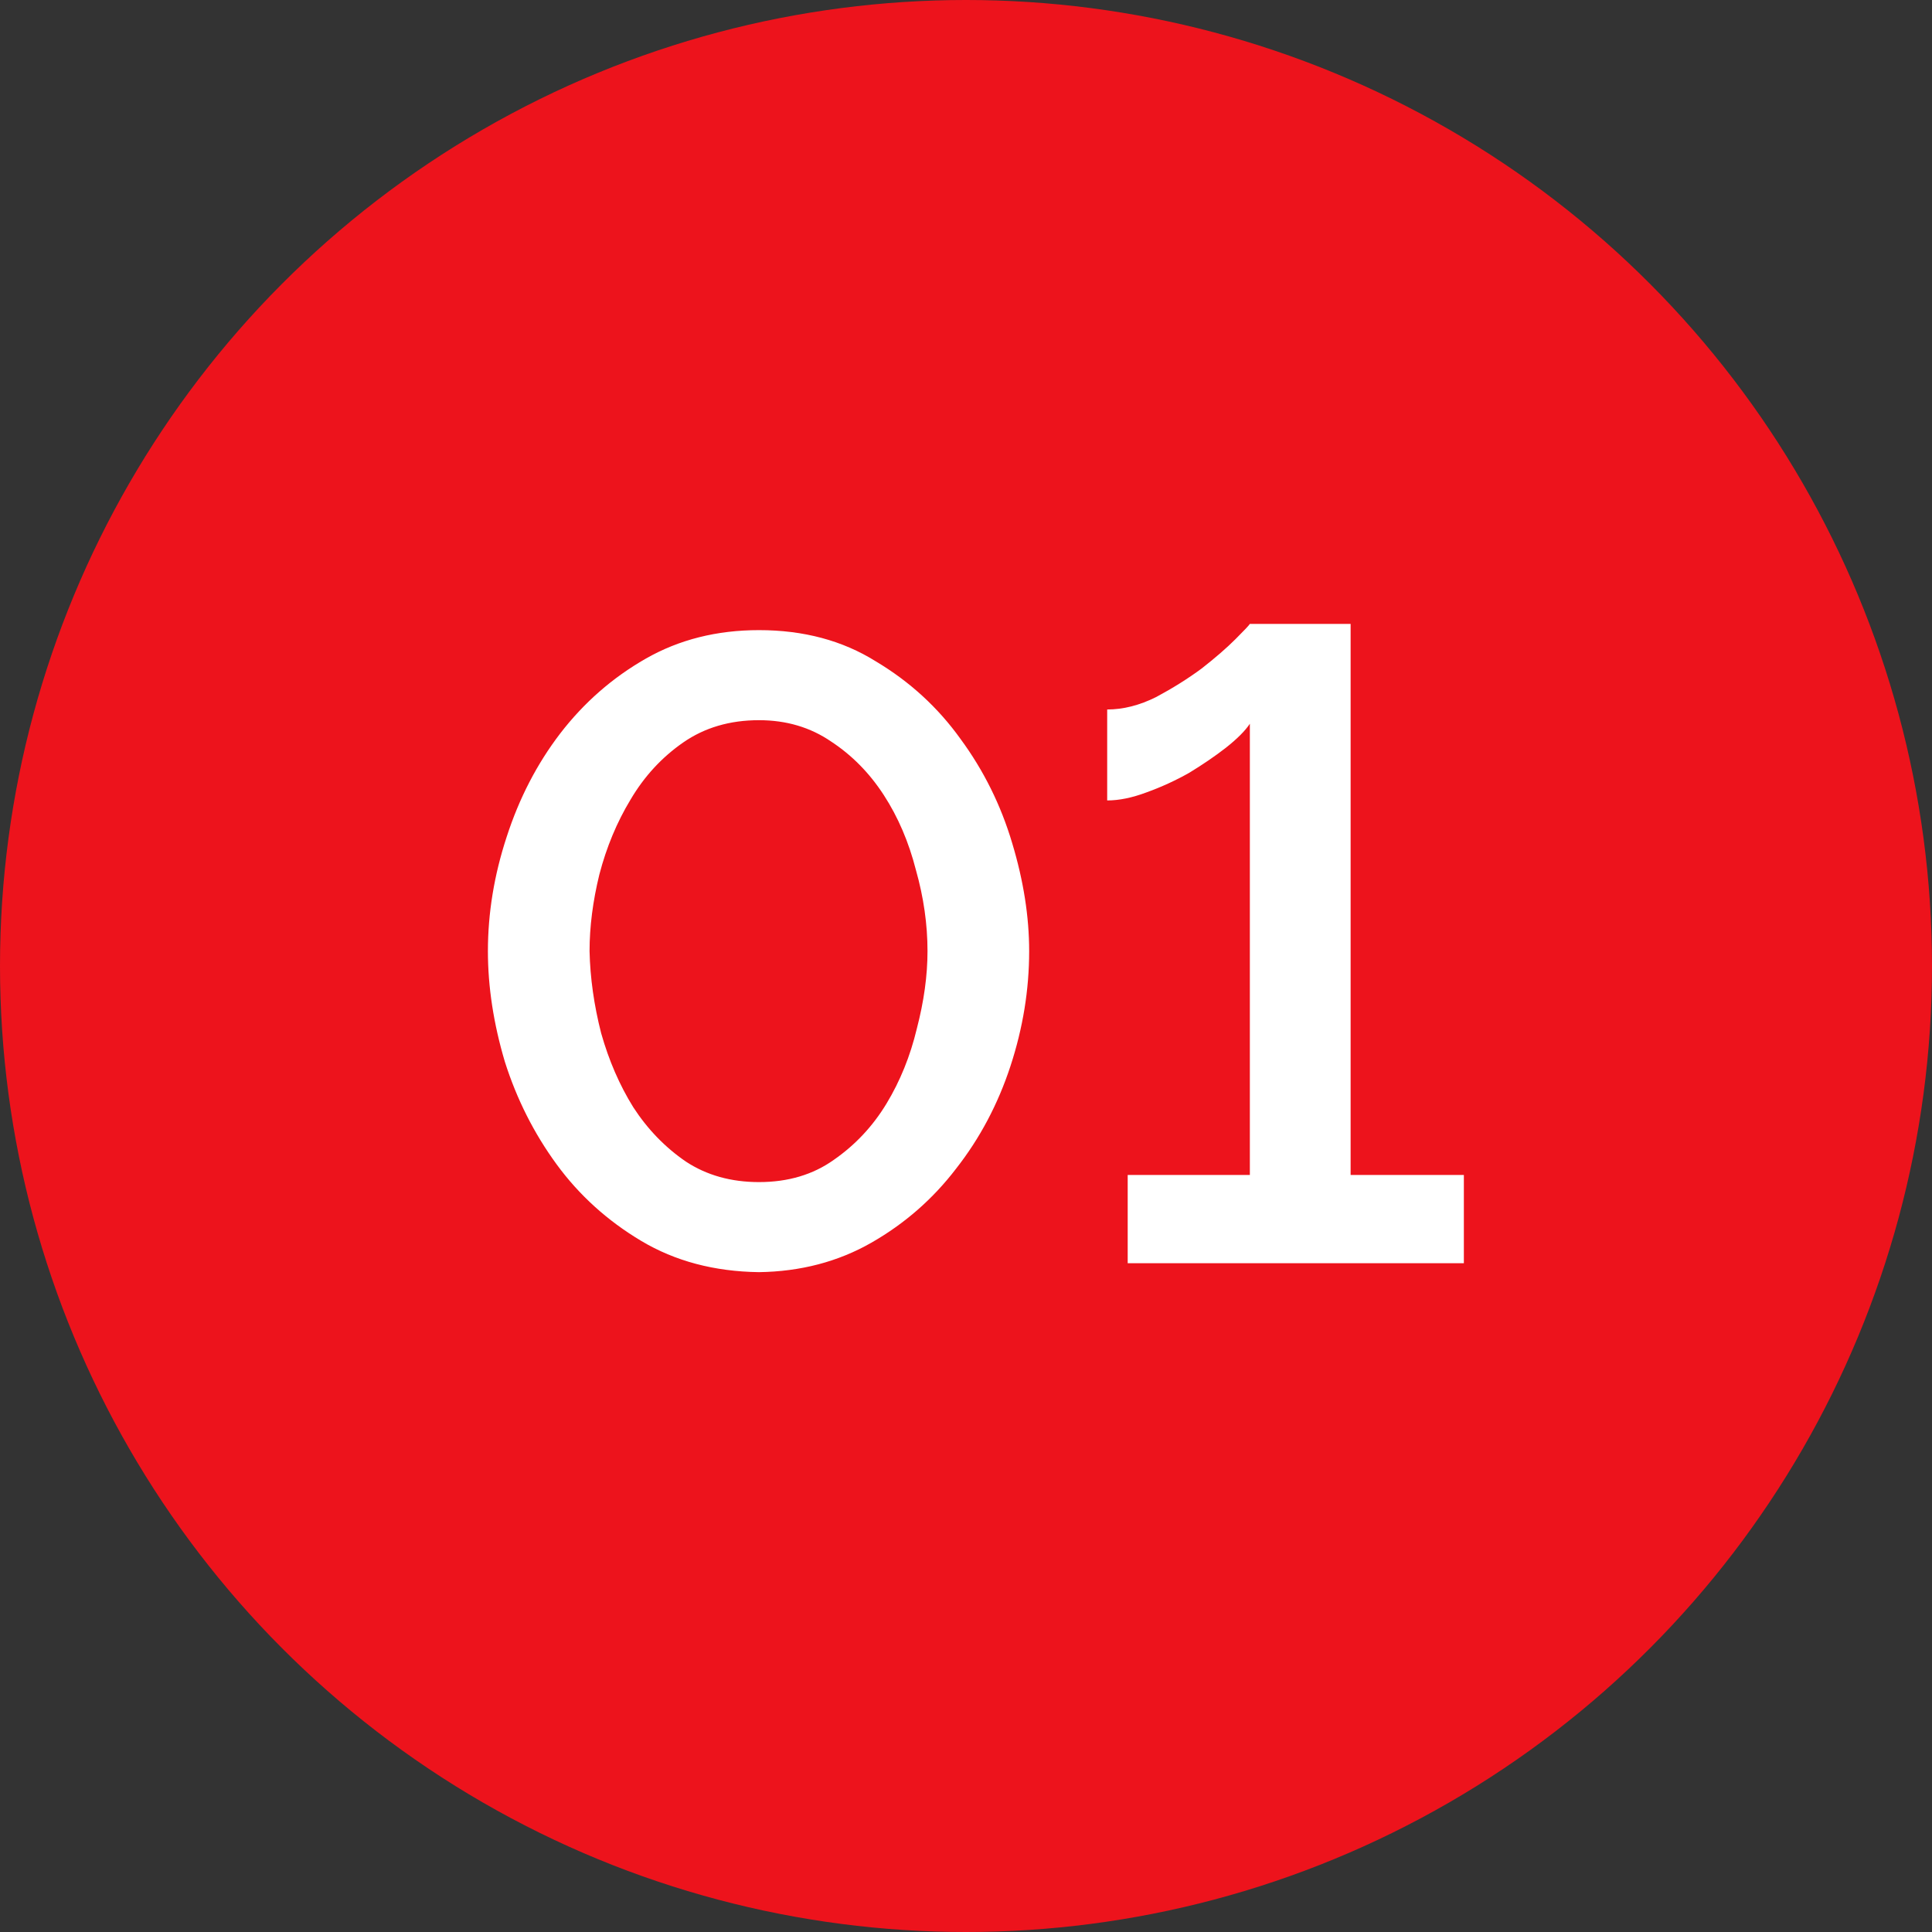
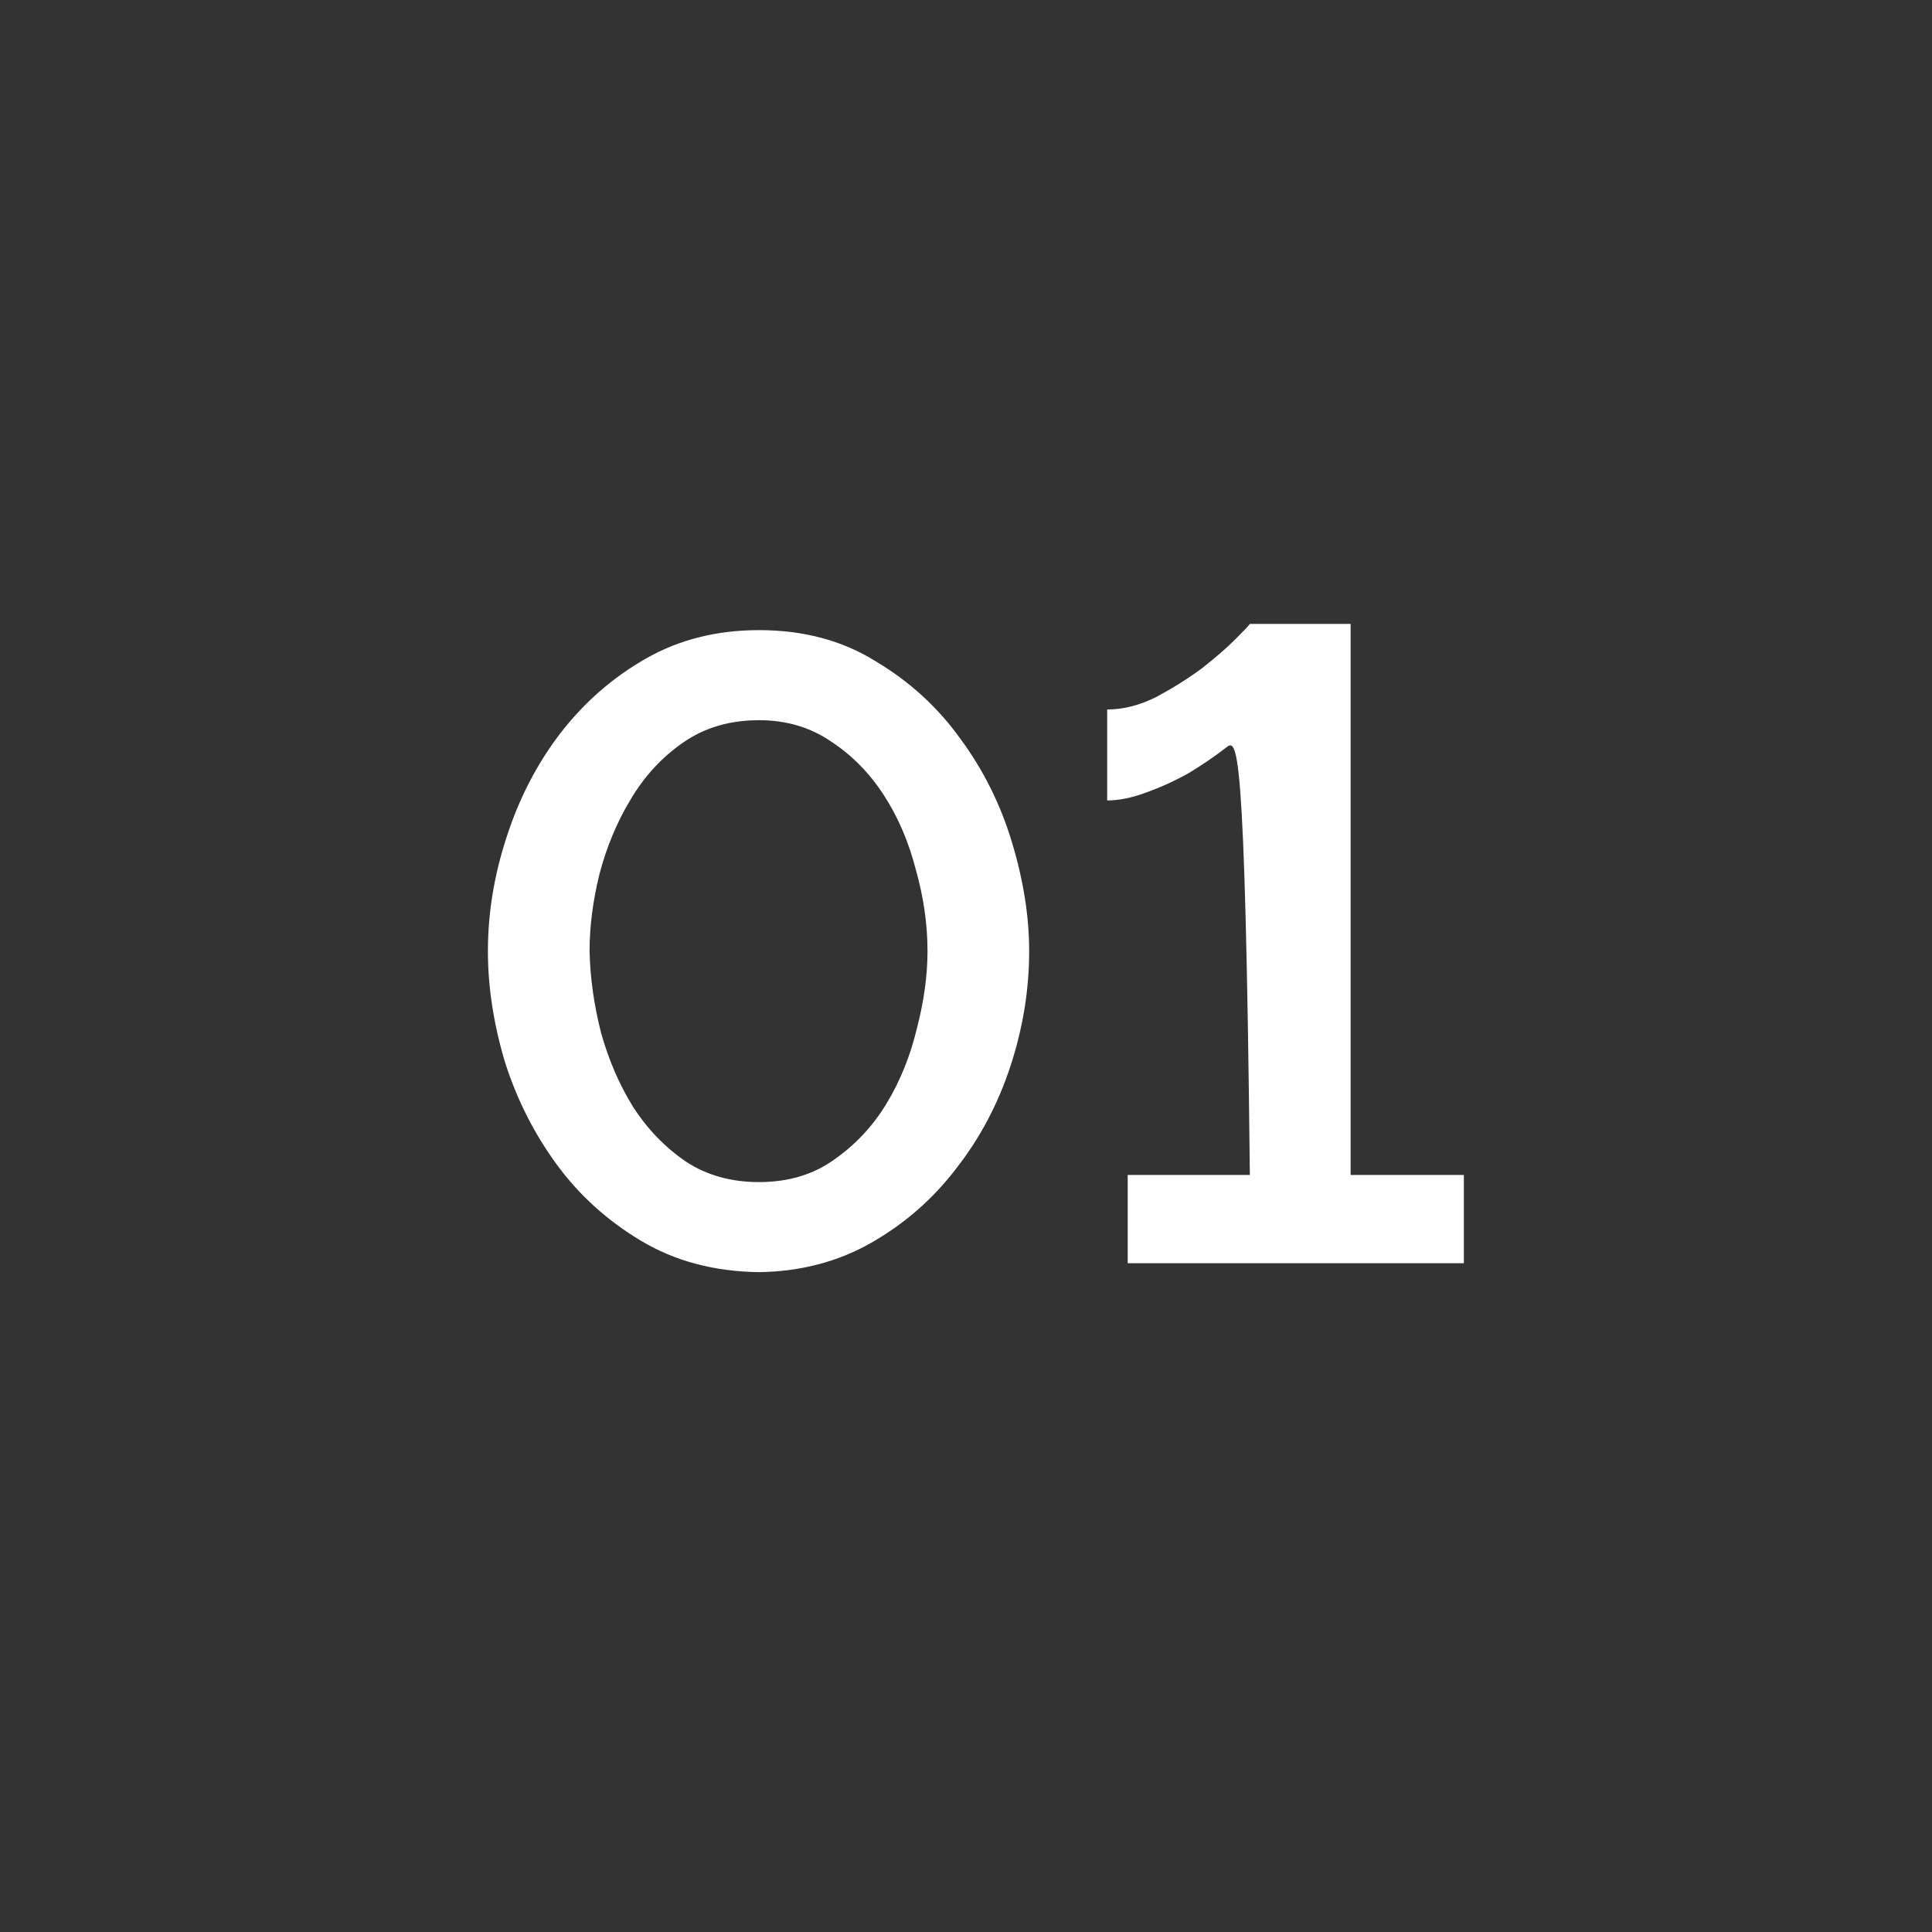
<svg xmlns="http://www.w3.org/2000/svg" width="26" height="26" viewBox="0 0 26 26" fill="none">
  <rect x="0" y="0" width="26" height="26" fill="#333333" stroke="none" />
-   <circle cx="13" cy="13" r="13" fill="#ED131C" />
-   <path d="M10.214 17.12C9.614 17.112 9.086 16.972 8.63 16.7C8.174 16.428 7.794 16.084 7.49 15.668C7.186 15.252 6.954 14.792 6.794 14.288C6.642 13.776 6.566 13.28 6.566 12.8C6.566 12.288 6.65 11.776 6.818 11.264C6.986 10.744 7.226 10.28 7.538 9.872C7.858 9.456 8.242 9.12 8.69 8.864C9.138 8.608 9.646 8.48 10.214 8.48C10.814 8.48 11.338 8.62 11.786 8.9C12.242 9.172 12.622 9.52 12.926 9.944C13.238 10.368 13.47 10.836 13.622 11.348C13.774 11.852 13.85 12.336 13.85 12.8C13.85 13.32 13.766 13.836 13.598 14.348C13.43 14.86 13.186 15.32 12.866 15.728C12.554 16.136 12.174 16.468 11.726 16.724C11.278 16.98 10.774 17.112 10.214 17.12ZM7.934 12.8C7.942 13.16 7.994 13.528 8.09 13.904C8.194 14.272 8.338 14.604 8.522 14.9C8.714 15.196 8.95 15.44 9.23 15.632C9.51 15.816 9.838 15.908 10.214 15.908C10.606 15.908 10.942 15.808 11.222 15.608C11.51 15.408 11.746 15.156 11.93 14.852C12.114 14.548 12.25 14.212 12.338 13.844C12.434 13.476 12.482 13.128 12.482 12.8C12.482 12.44 12.43 12.076 12.326 11.708C12.23 11.332 12.086 10.996 11.894 10.7C11.702 10.404 11.466 10.164 11.186 9.98C10.906 9.788 10.582 9.692 10.214 9.692C9.822 9.692 9.482 9.792 9.194 9.992C8.906 10.192 8.67 10.448 8.486 10.76C8.302 11.064 8.162 11.4 8.066 11.768C7.978 12.128 7.934 12.472 7.934 12.8ZM19.7 15.812V17H15.176V15.812H16.82V9.74C16.756 9.836 16.648 9.944 16.496 10.064C16.352 10.176 16.188 10.288 16.004 10.4C15.82 10.504 15.628 10.592 15.428 10.664C15.236 10.736 15.06 10.772 14.9 10.772V9.548C15.116 9.548 15.336 9.492 15.56 9.38C15.784 9.26 15.988 9.132 16.172 8.996C16.356 8.852 16.508 8.72 16.628 8.6C16.748 8.48 16.812 8.412 16.82 8.396H18.176V15.812H19.7Z" fill="white" />
+   <path d="M10.214 17.12C9.614 17.112 9.086 16.972 8.63 16.7C8.174 16.428 7.794 16.084 7.49 15.668C7.186 15.252 6.954 14.792 6.794 14.288C6.642 13.776 6.566 13.28 6.566 12.8C6.566 12.288 6.65 11.776 6.818 11.264C6.986 10.744 7.226 10.28 7.538 9.872C7.858 9.456 8.242 9.12 8.69 8.864C9.138 8.608 9.646 8.48 10.214 8.48C10.814 8.48 11.338 8.62 11.786 8.9C12.242 9.172 12.622 9.52 12.926 9.944C13.238 10.368 13.47 10.836 13.622 11.348C13.774 11.852 13.85 12.336 13.85 12.8C13.85 13.32 13.766 13.836 13.598 14.348C13.43 14.86 13.186 15.32 12.866 15.728C12.554 16.136 12.174 16.468 11.726 16.724C11.278 16.98 10.774 17.112 10.214 17.12ZM7.934 12.8C7.942 13.16 7.994 13.528 8.09 13.904C8.194 14.272 8.338 14.604 8.522 14.9C8.714 15.196 8.95 15.44 9.23 15.632C9.51 15.816 9.838 15.908 10.214 15.908C10.606 15.908 10.942 15.808 11.222 15.608C11.51 15.408 11.746 15.156 11.93 14.852C12.114 14.548 12.25 14.212 12.338 13.844C12.434 13.476 12.482 13.128 12.482 12.8C12.482 12.44 12.43 12.076 12.326 11.708C12.23 11.332 12.086 10.996 11.894 10.7C11.702 10.404 11.466 10.164 11.186 9.98C10.906 9.788 10.582 9.692 10.214 9.692C9.822 9.692 9.482 9.792 9.194 9.992C8.906 10.192 8.67 10.448 8.486 10.76C8.302 11.064 8.162 11.4 8.066 11.768C7.978 12.128 7.934 12.472 7.934 12.8ZM19.7 15.812V17H15.176V15.812H16.82C16.756 9.836 16.648 9.944 16.496 10.064C16.352 10.176 16.188 10.288 16.004 10.4C15.82 10.504 15.628 10.592 15.428 10.664C15.236 10.736 15.06 10.772 14.9 10.772V9.548C15.116 9.548 15.336 9.492 15.56 9.38C15.784 9.26 15.988 9.132 16.172 8.996C16.356 8.852 16.508 8.72 16.628 8.6C16.748 8.48 16.812 8.412 16.82 8.396H18.176V15.812H19.7Z" fill="white" />
</svg>